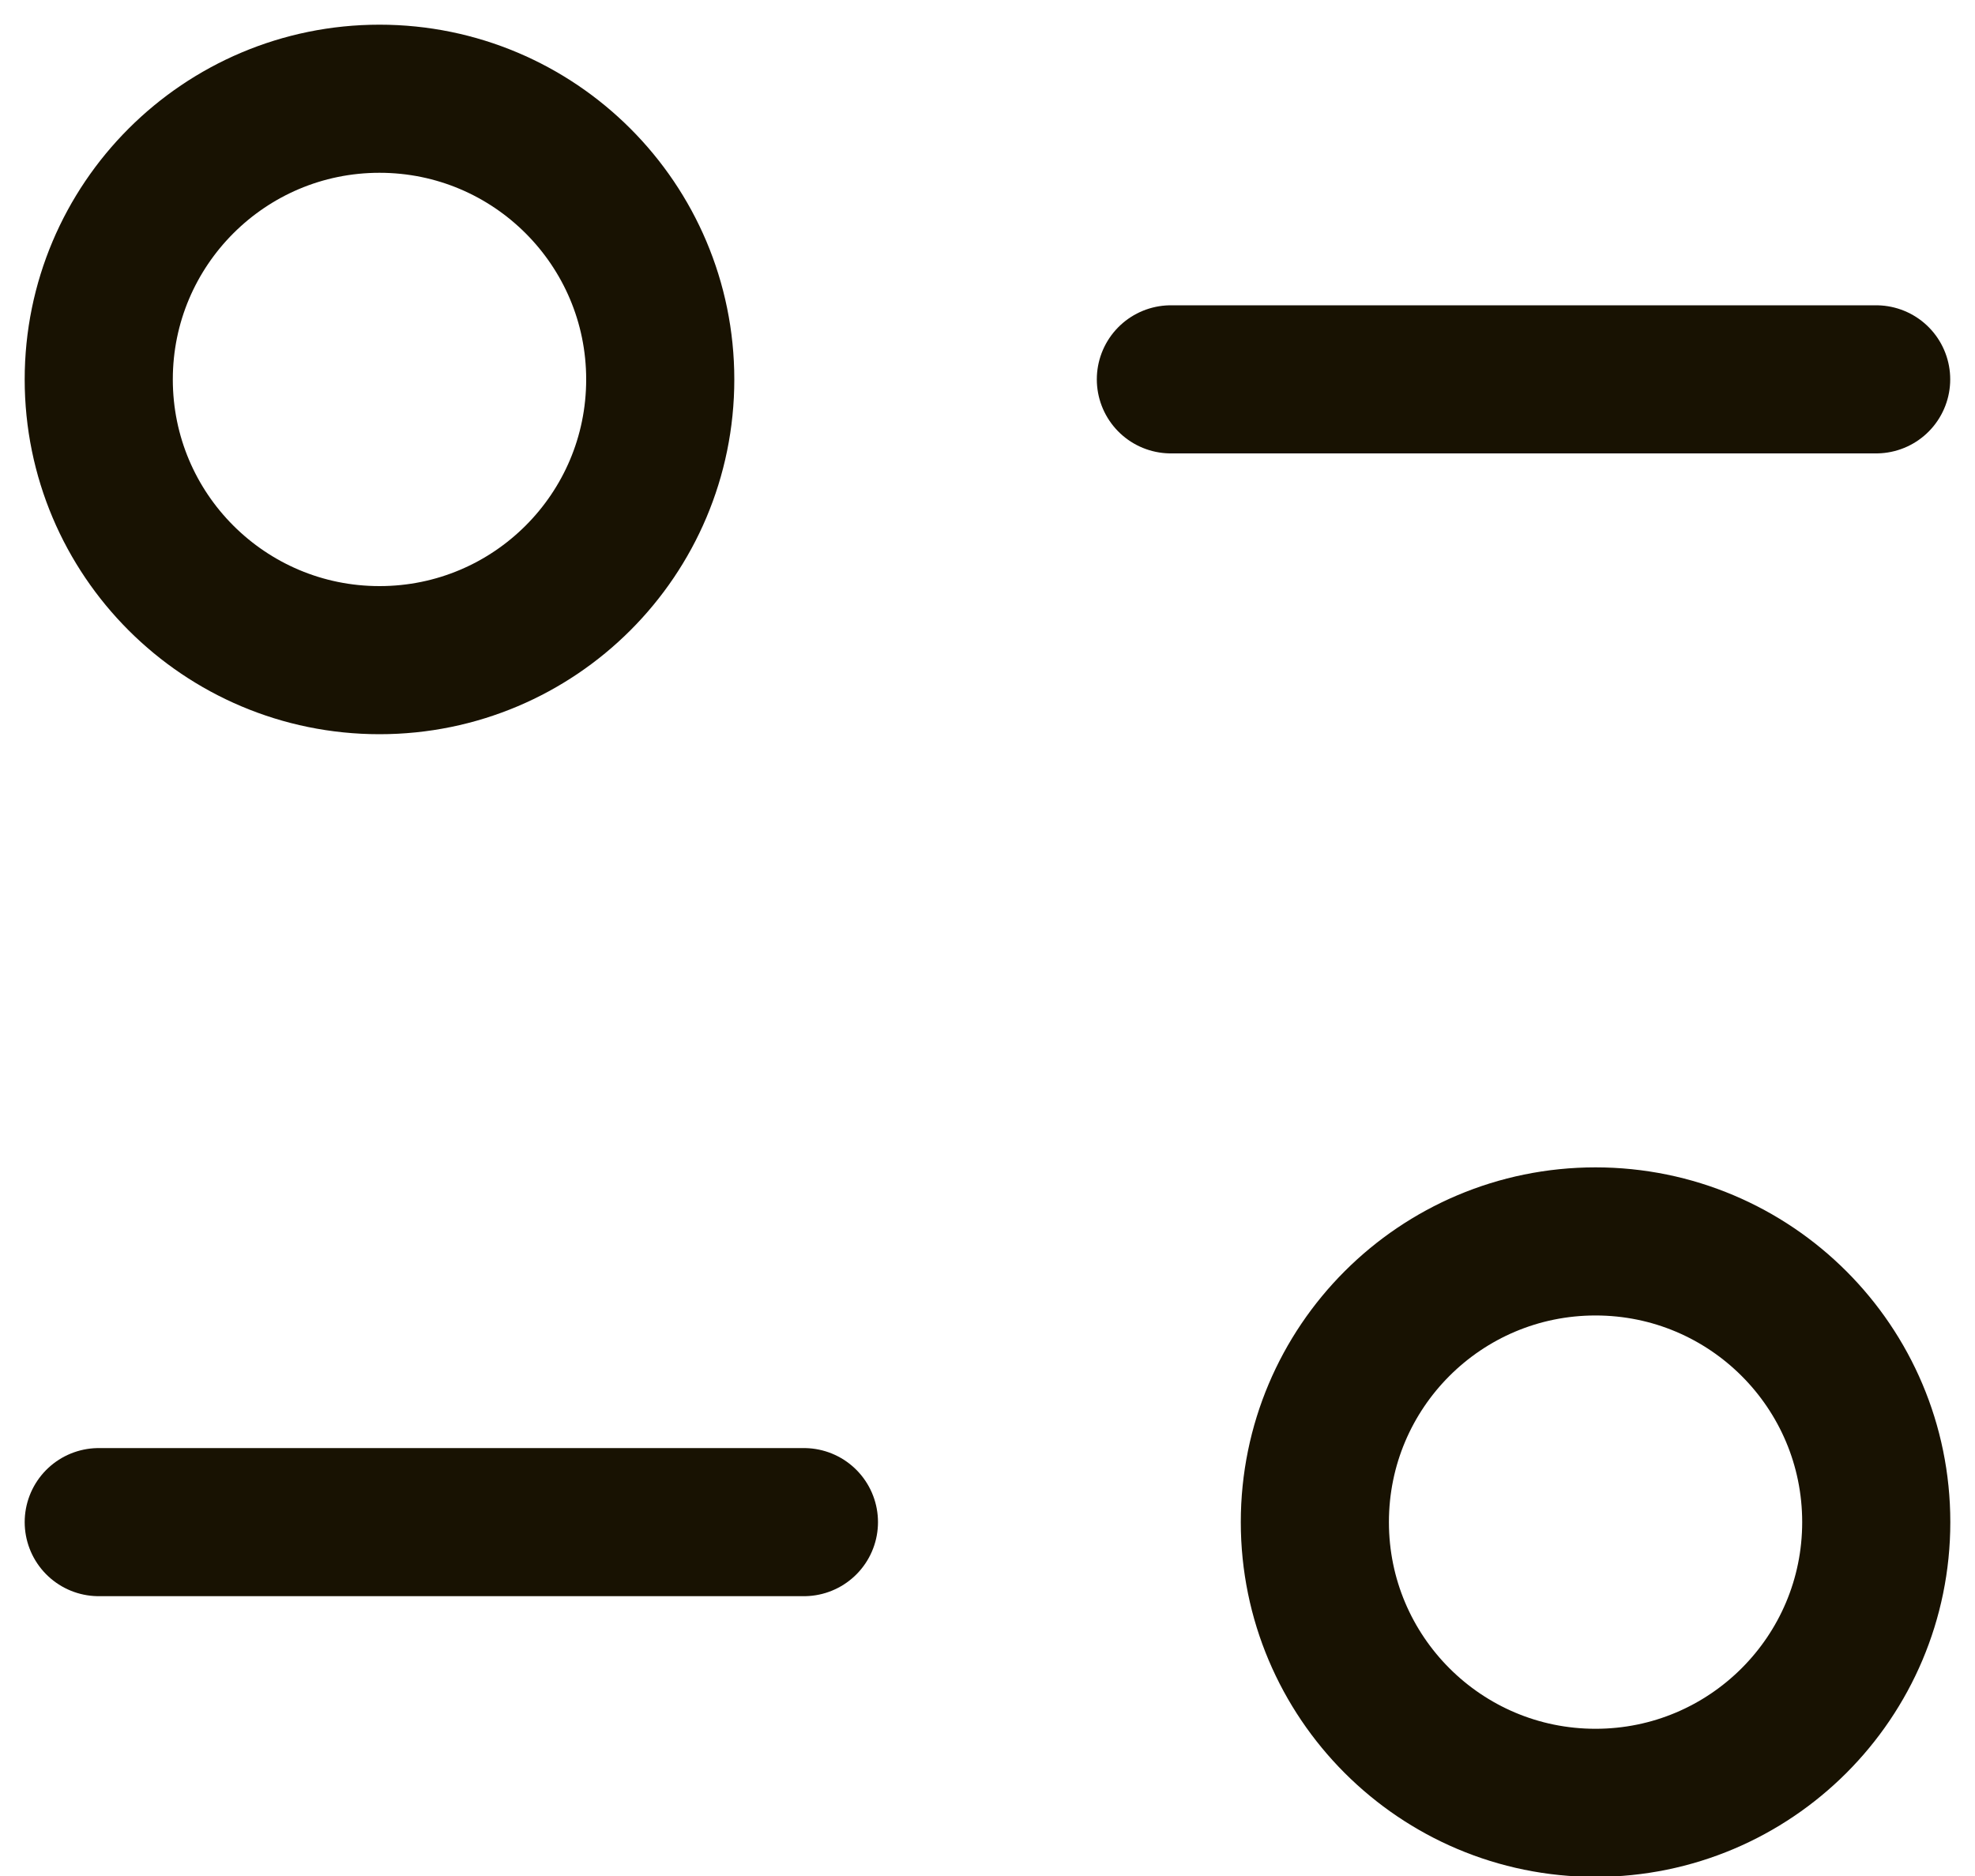
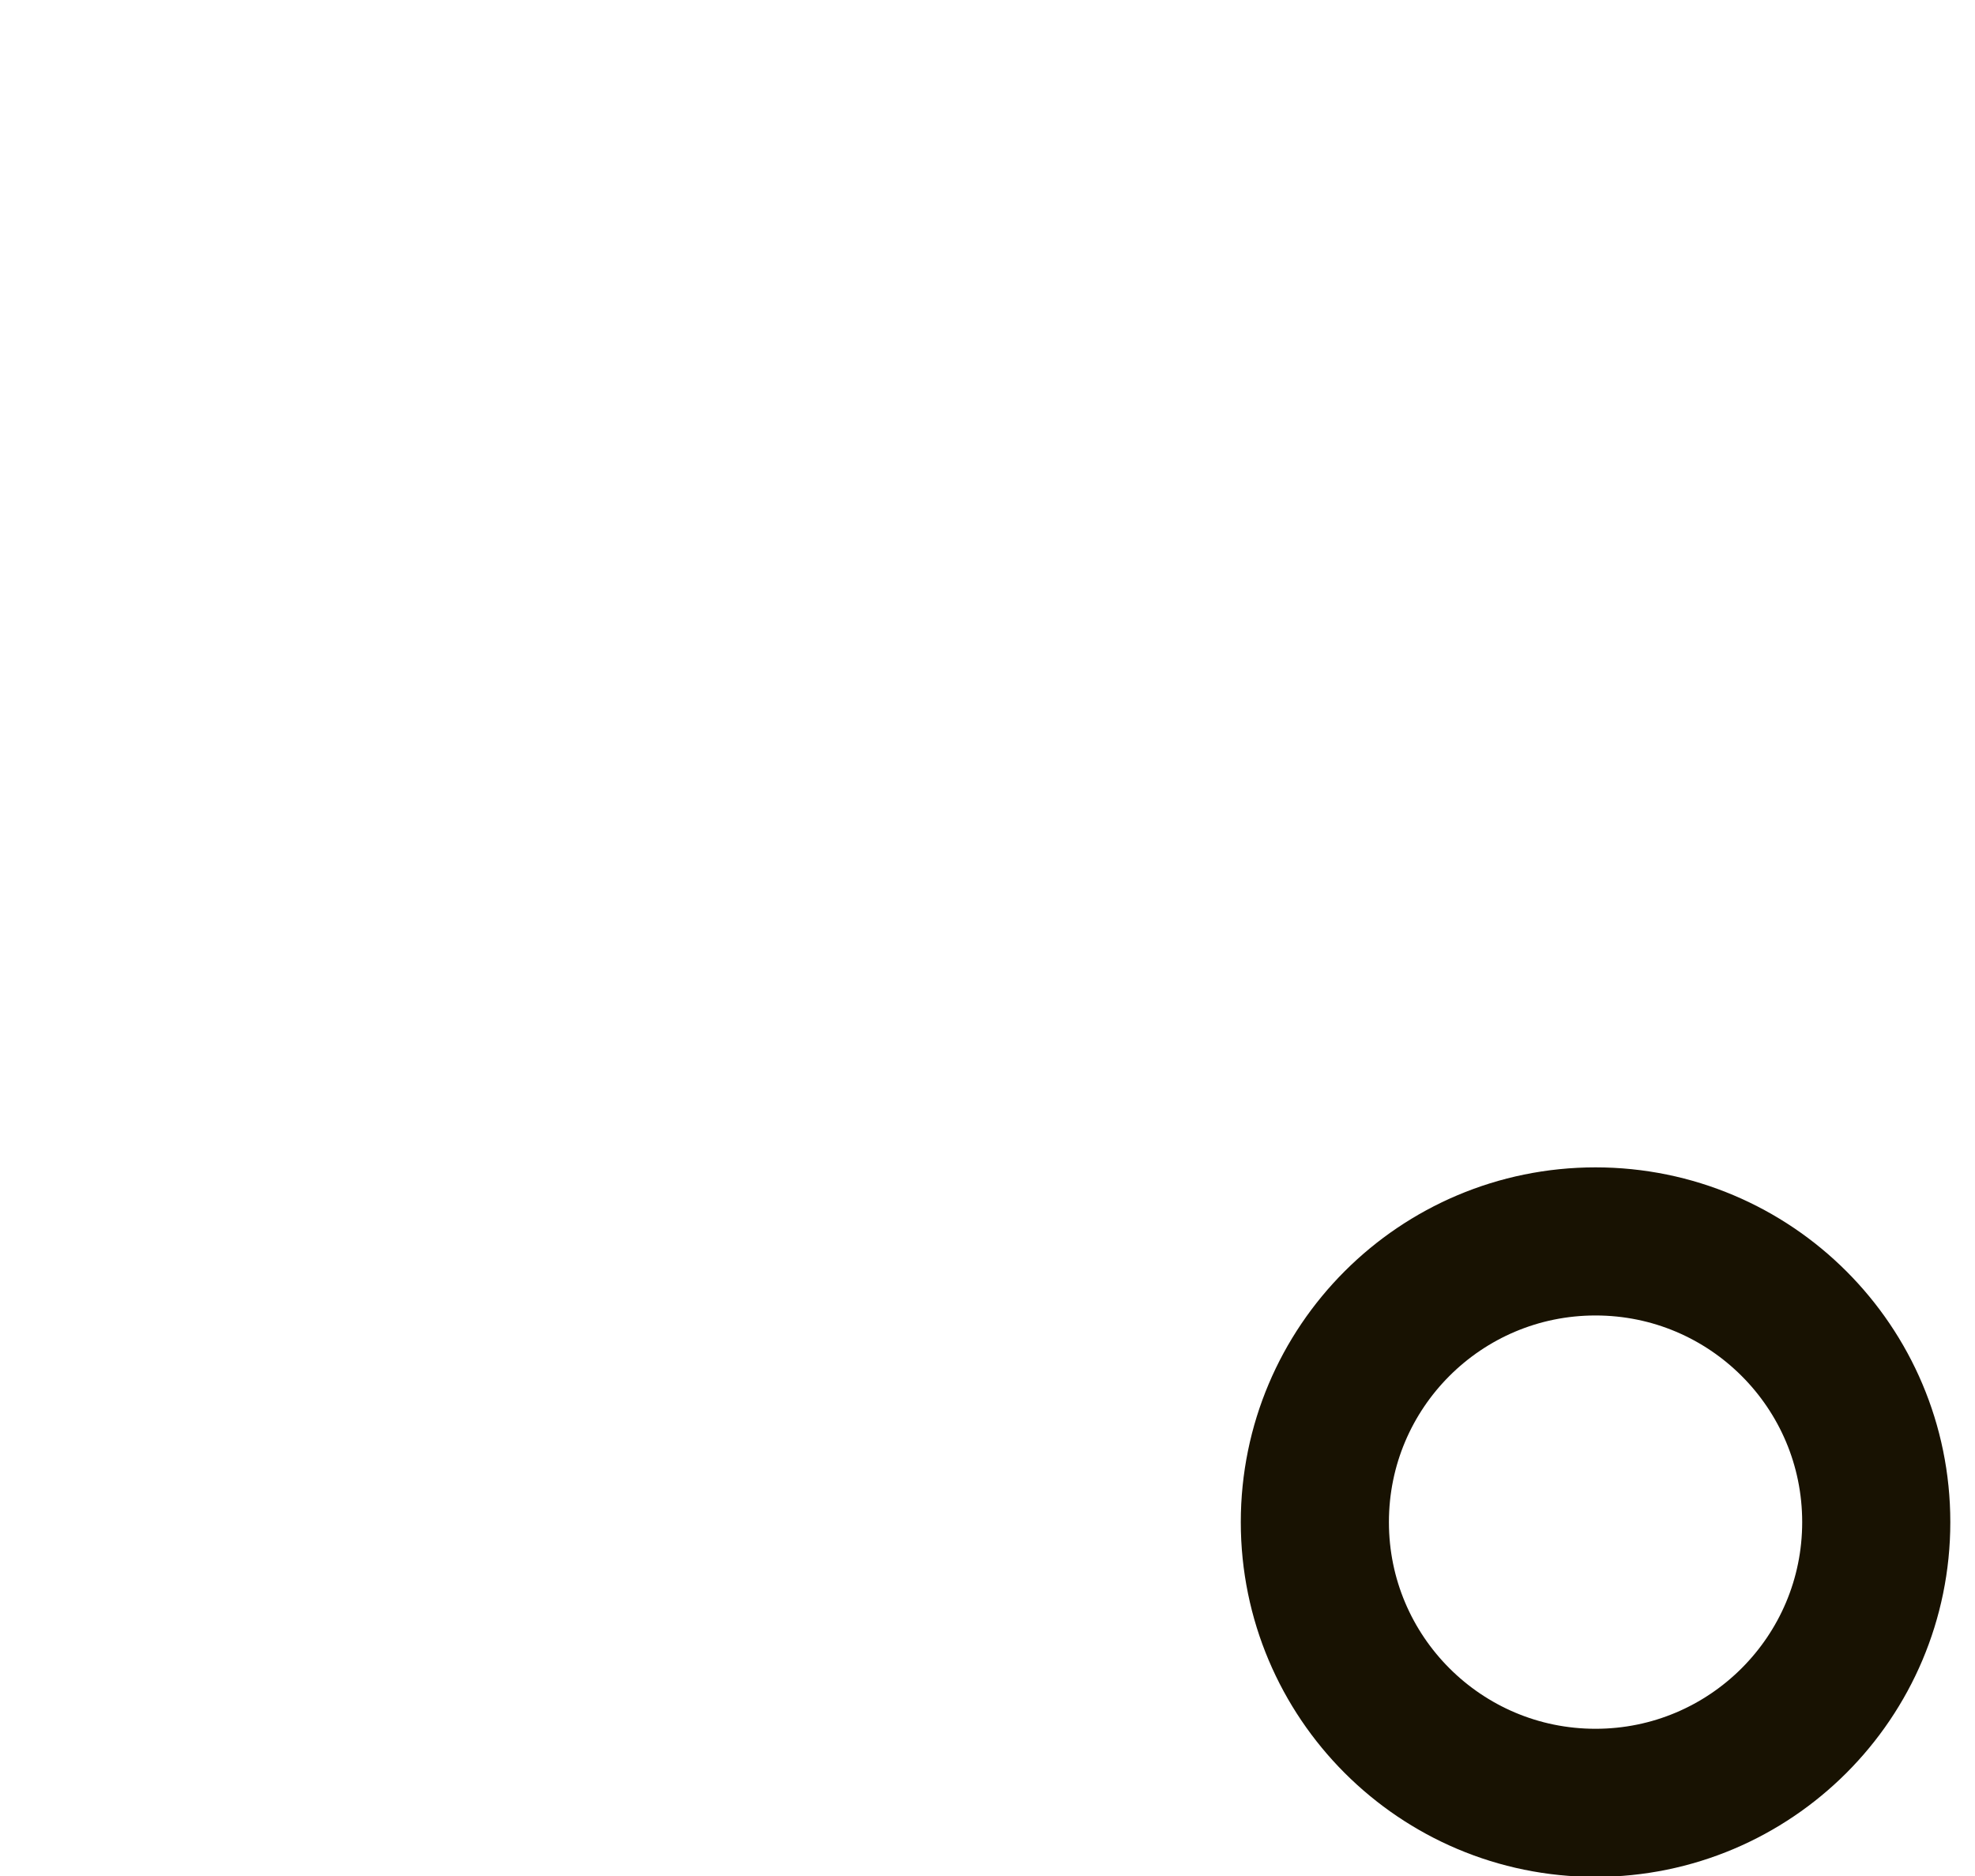
<svg xmlns="http://www.w3.org/2000/svg" width="20" height="19" viewBox="0 0 20 19" fill="none">
-   <path d="M8.141 15.416H1" stroke="#181202" stroke-width="1.5" stroke-linecap="round" stroke-linejoin="round" />
  <path fill-rule="evenodd" clip-rule="evenodd" d="M19 15.416C19 16.986 17.727 18.259 16.157 18.259C14.587 18.259 13.315 16.986 13.315 15.416C13.315 13.845 14.587 12.573 16.157 12.573C17.727 12.573 19 13.845 19 15.416Z" stroke="#181202" stroke-width="1.5" stroke-linecap="round" stroke-linejoin="round" />
-   <path d="M11.857 3.842H18.999" stroke="#181202" stroke-width="1.5" stroke-linecap="round" stroke-linejoin="round" />
-   <path fill-rule="evenodd" clip-rule="evenodd" d="M1 3.843C1 5.414 2.273 6.686 3.843 6.686C5.413 6.686 6.686 5.414 6.686 3.843C6.686 2.273 5.413 1 3.843 1C2.273 1 1 2.273 1 3.843Z" stroke="#181202" stroke-width="1.5" stroke-linecap="round" stroke-linejoin="round" />
</svg>